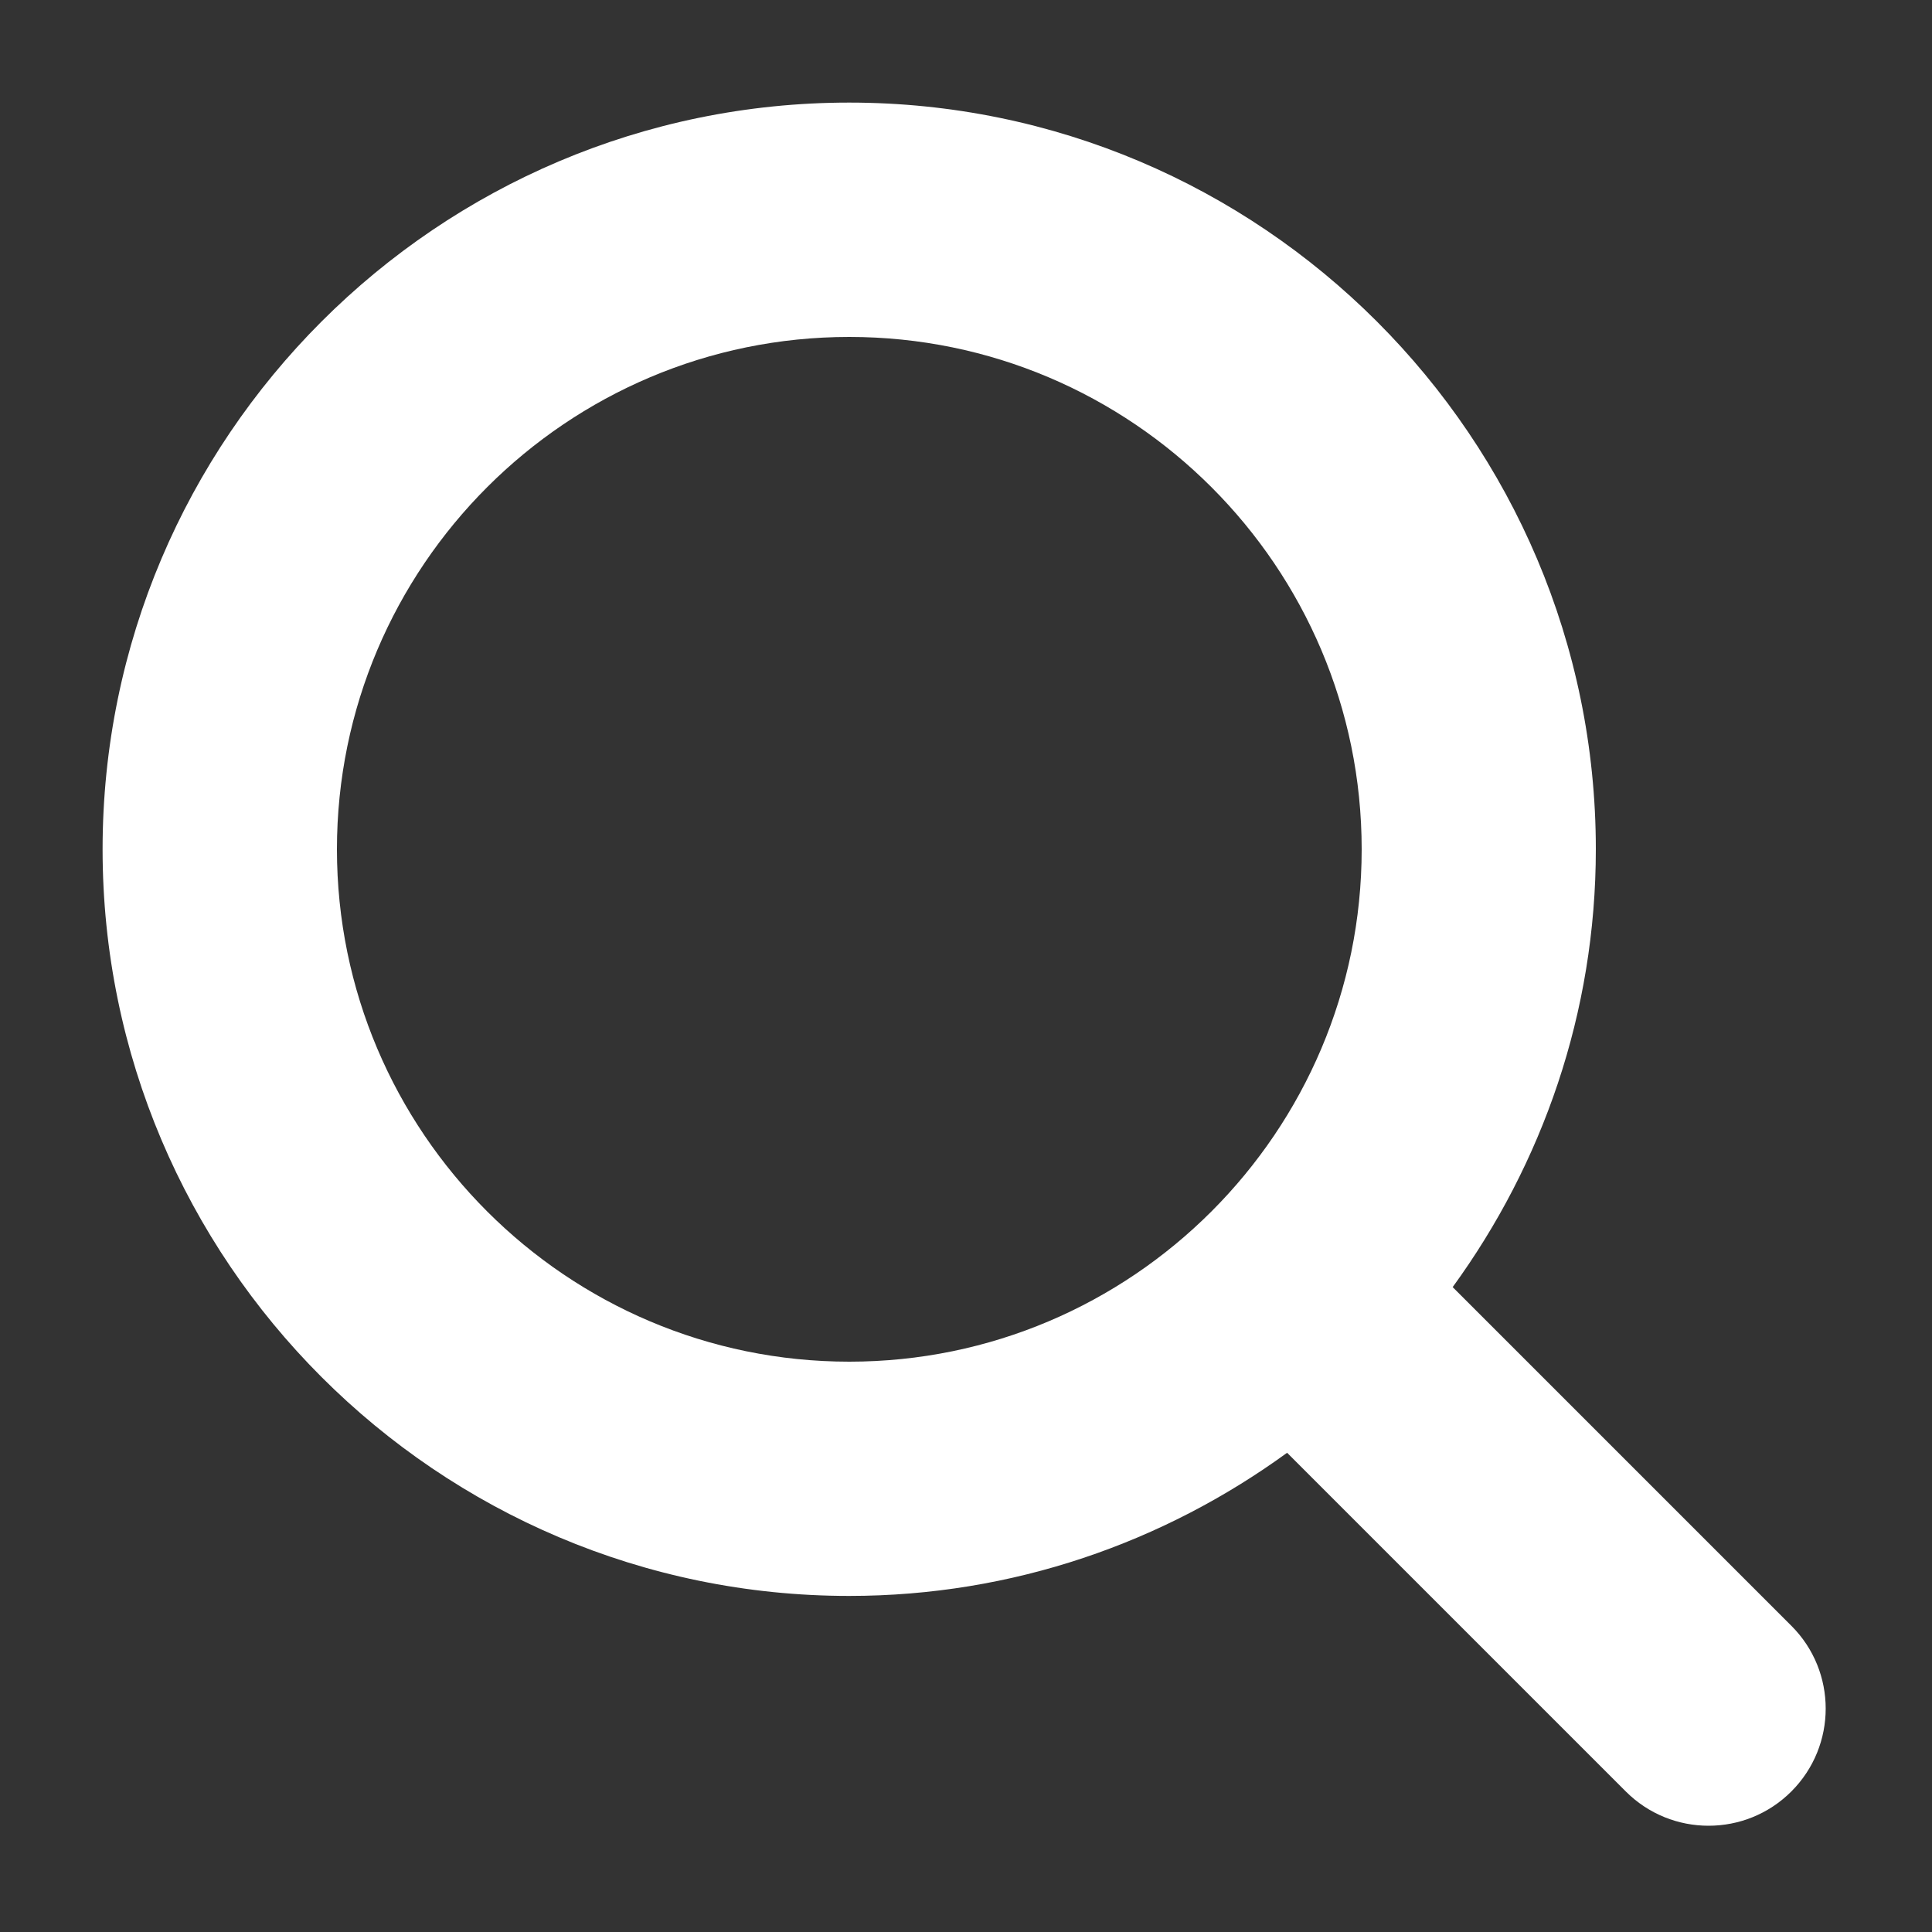
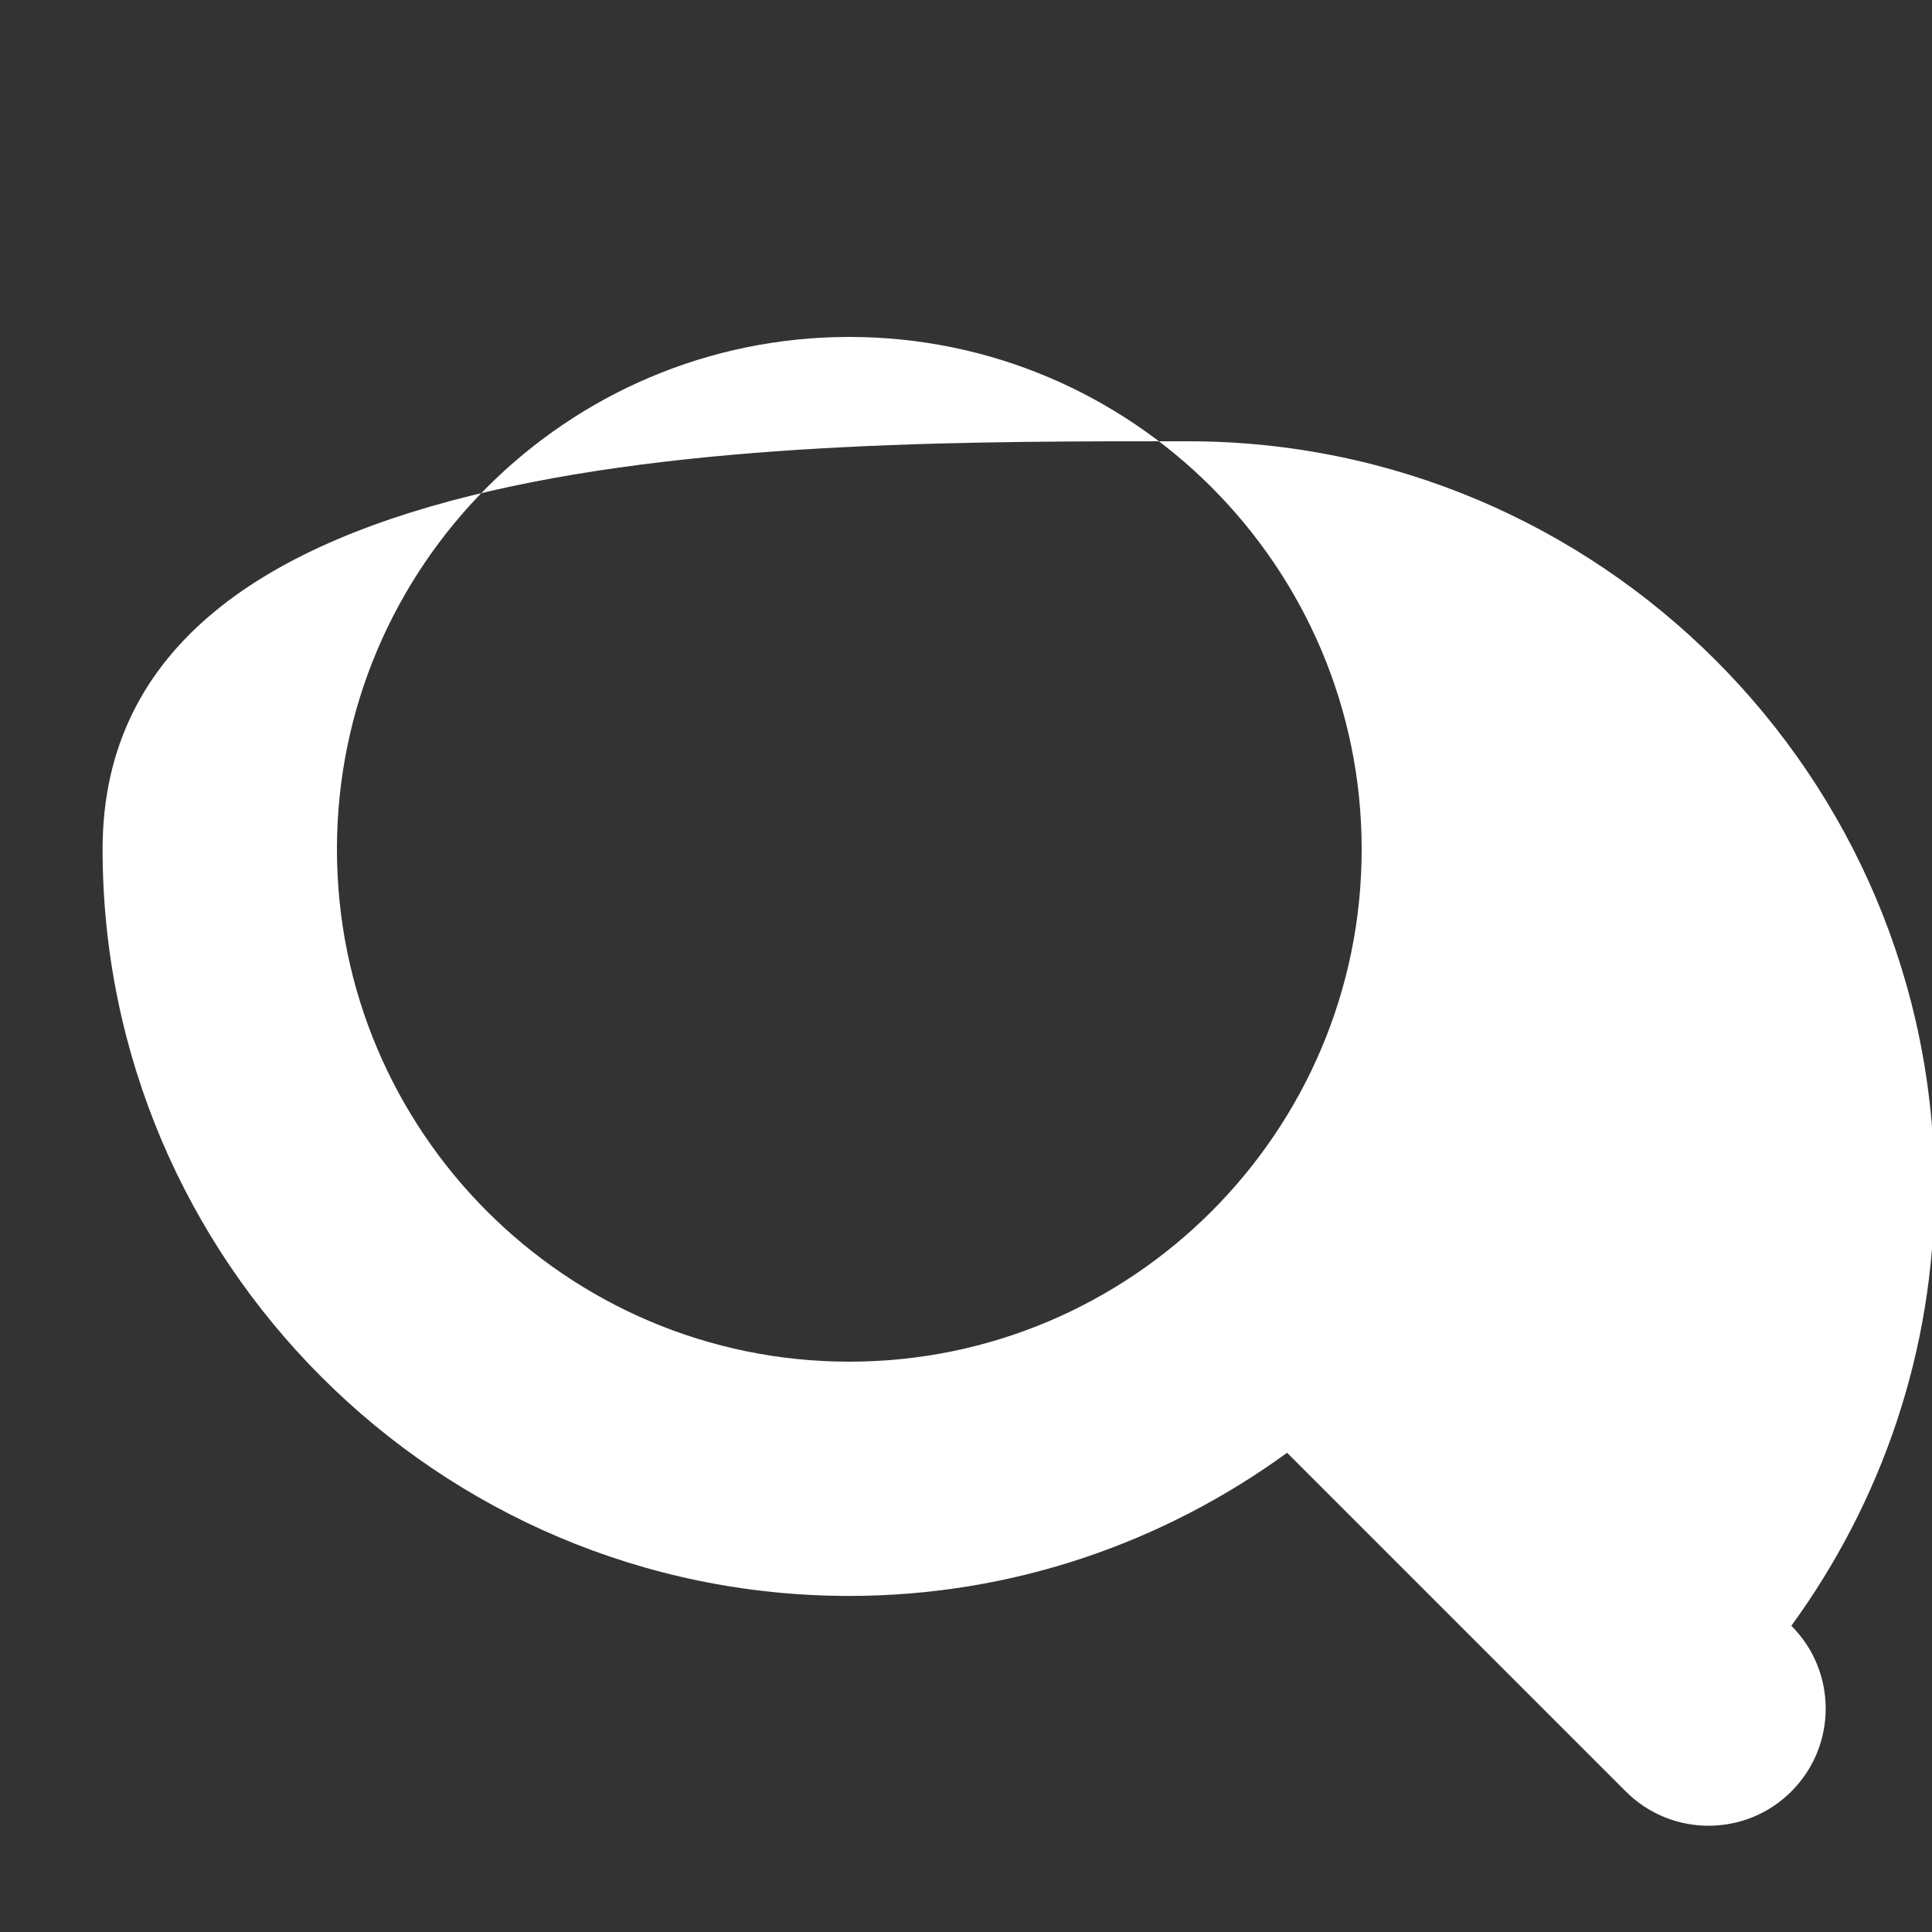
<svg xmlns="http://www.w3.org/2000/svg" version="1.1" id="Calque_1" x="0px" y="0px" width="20px" height="20px" viewBox="0 0 20 20" enable-background="new 0 0 20 20" xml:space="preserve">
  <rect x="0" y="0" width="20" height="20" fill="#333333" stroke="none" />
-   <path fill="#FFFFFF" d="M18.544,16.83l-3.506-3.506c0.928-1.275,1.482-2.839,1.482-4.533c0-4.262-3.467-7.729-7.729-7.729  S1.062,4.53,1.062,8.792s3.467,7.729,7.729,7.729c1.694,0,3.257-0.554,4.533-1.482l3.506,3.506c0.237,0.237,0.547,0.355,0.857,0.355  s0.62-0.118,0.857-0.355C19.018,18.071,19.018,17.303,18.544,16.83z M8.792,14.096c-2.925,0-5.304-2.379-5.304-5.304  s2.379-5.304,5.304-5.304s5.304,2.379,5.304,5.304S11.717,14.096,8.792,14.096z" />
+   <path fill="#FFFFFF" d="M18.544,16.83c0.928-1.275,1.482-2.839,1.482-4.533c0-4.262-3.467-7.729-7.729-7.729  S1.062,4.53,1.062,8.792s3.467,7.729,7.729,7.729c1.694,0,3.257-0.554,4.533-1.482l3.506,3.506c0.237,0.237,0.547,0.355,0.857,0.355  s0.62-0.118,0.857-0.355C19.018,18.071,19.018,17.303,18.544,16.83z M8.792,14.096c-2.925,0-5.304-2.379-5.304-5.304  s2.379-5.304,5.304-5.304s5.304,2.379,5.304,5.304S11.717,14.096,8.792,14.096z" />
</svg>